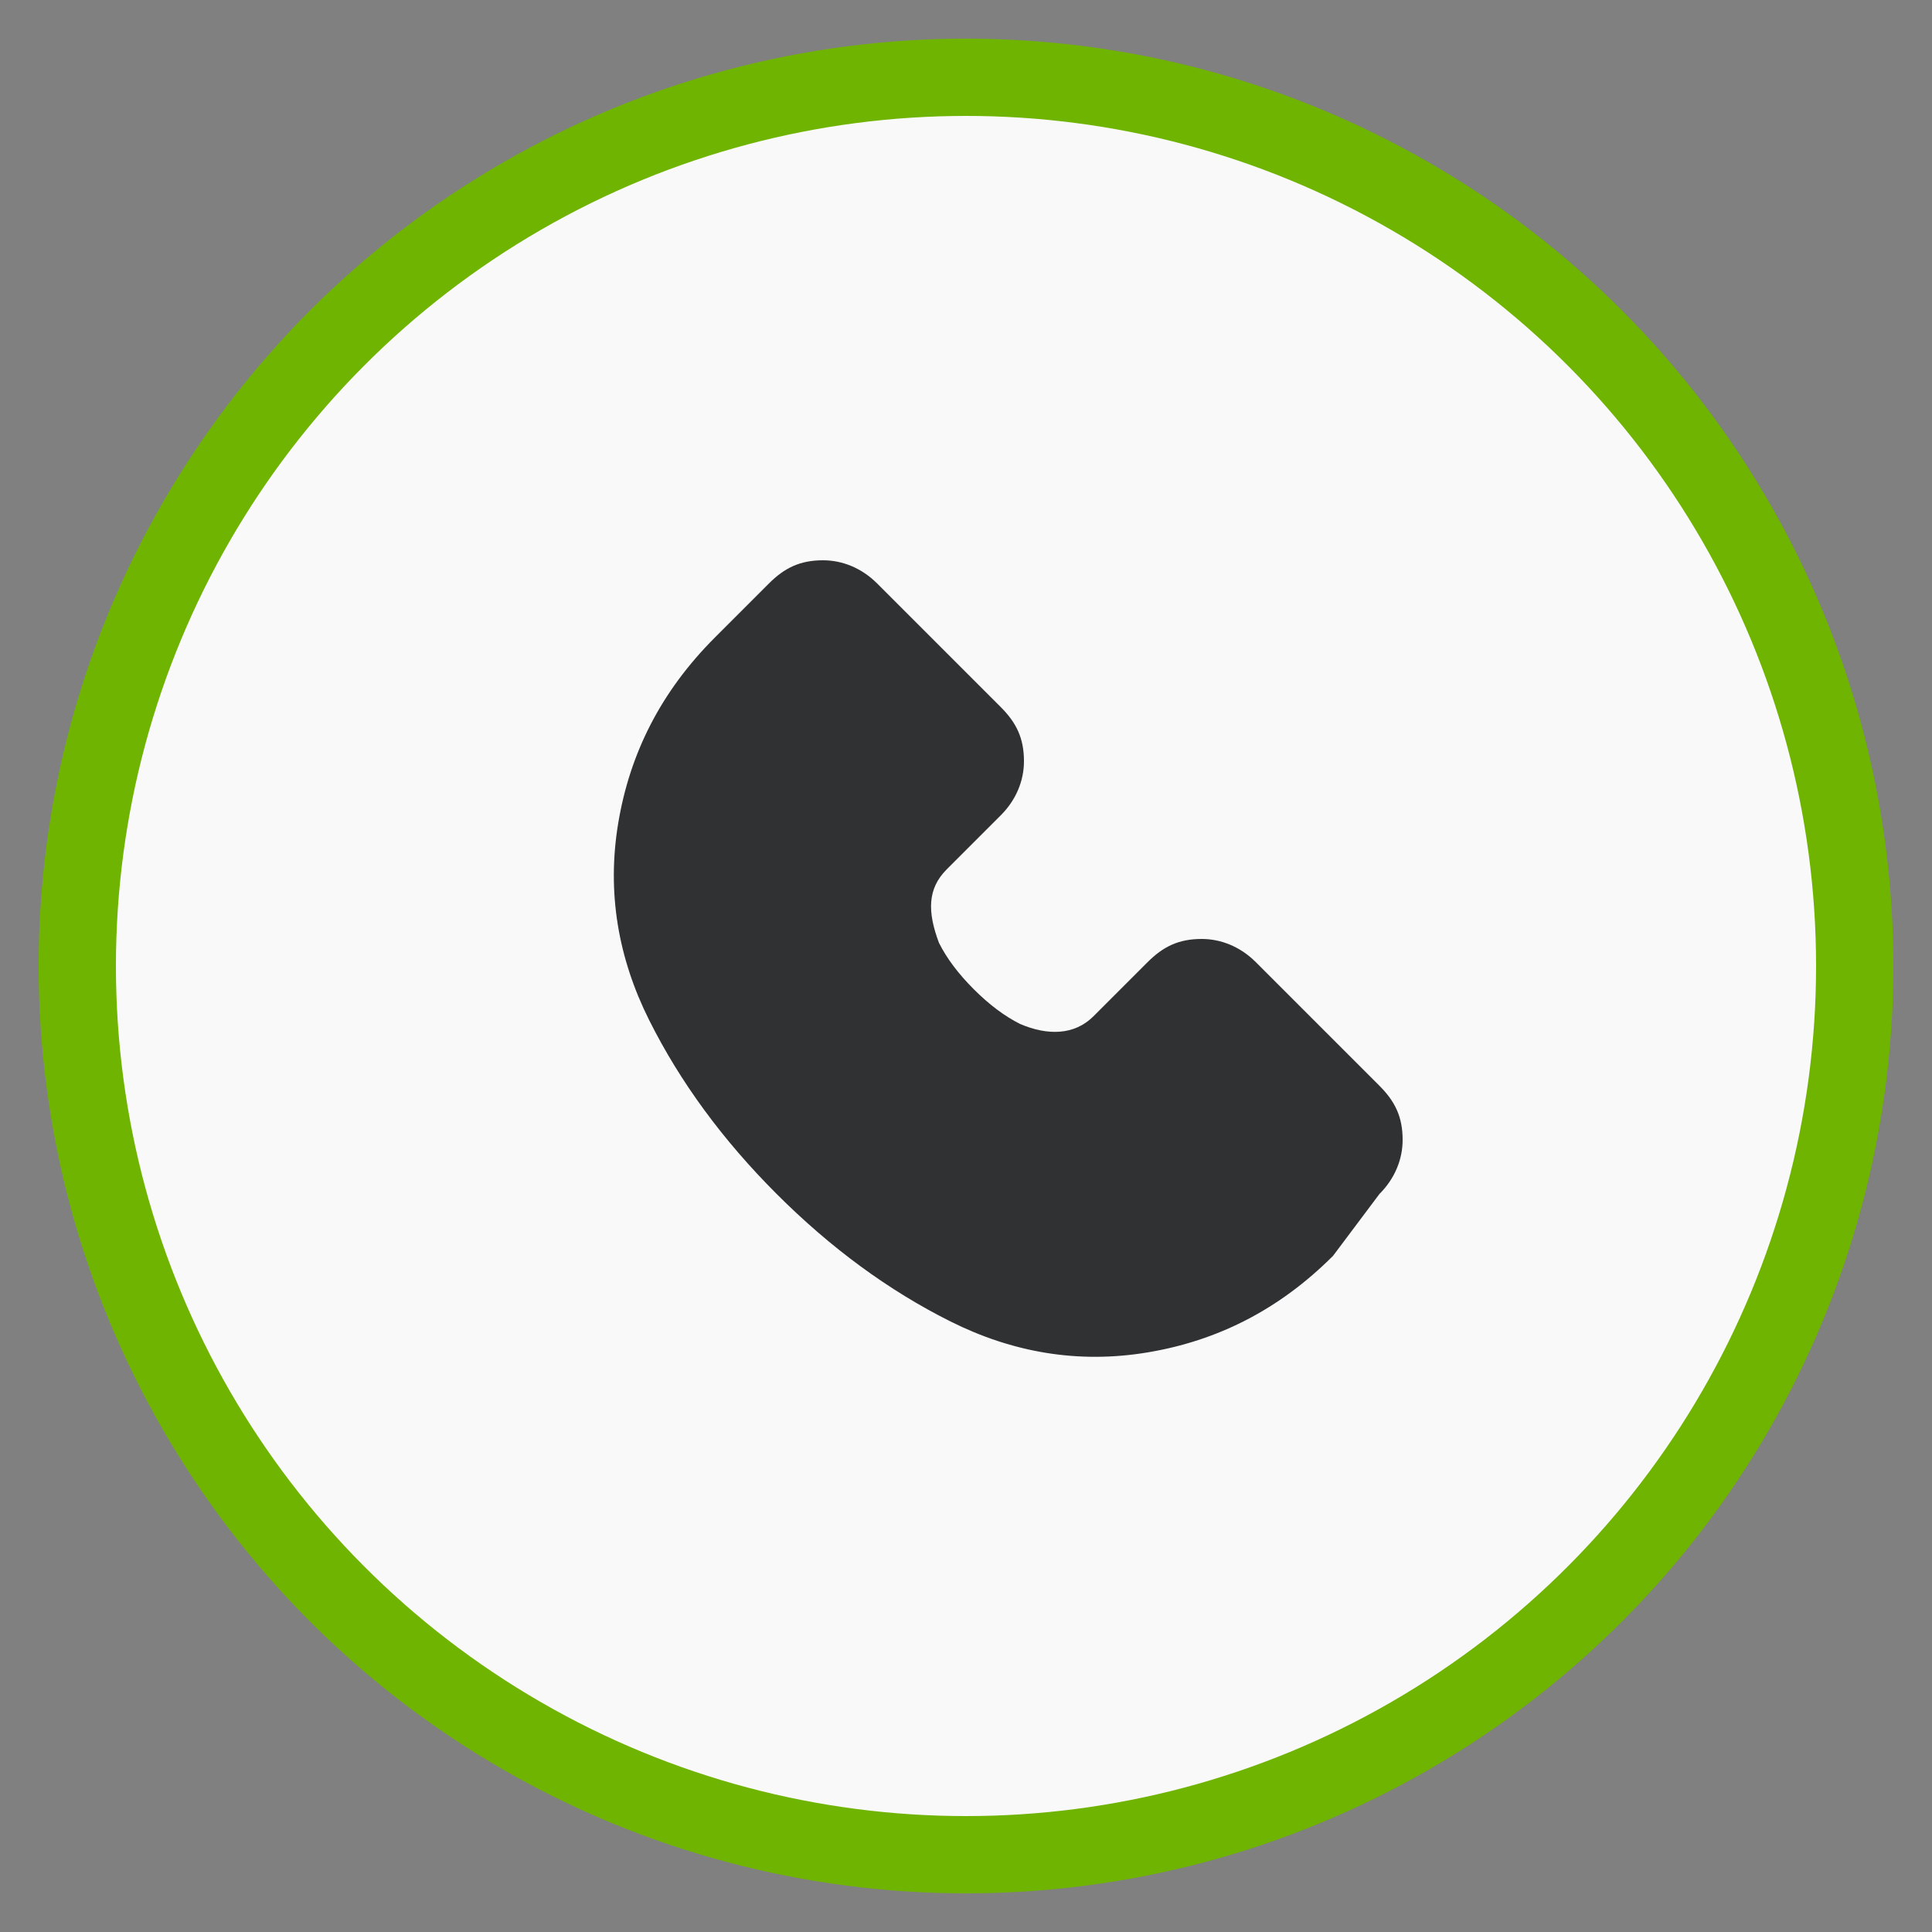
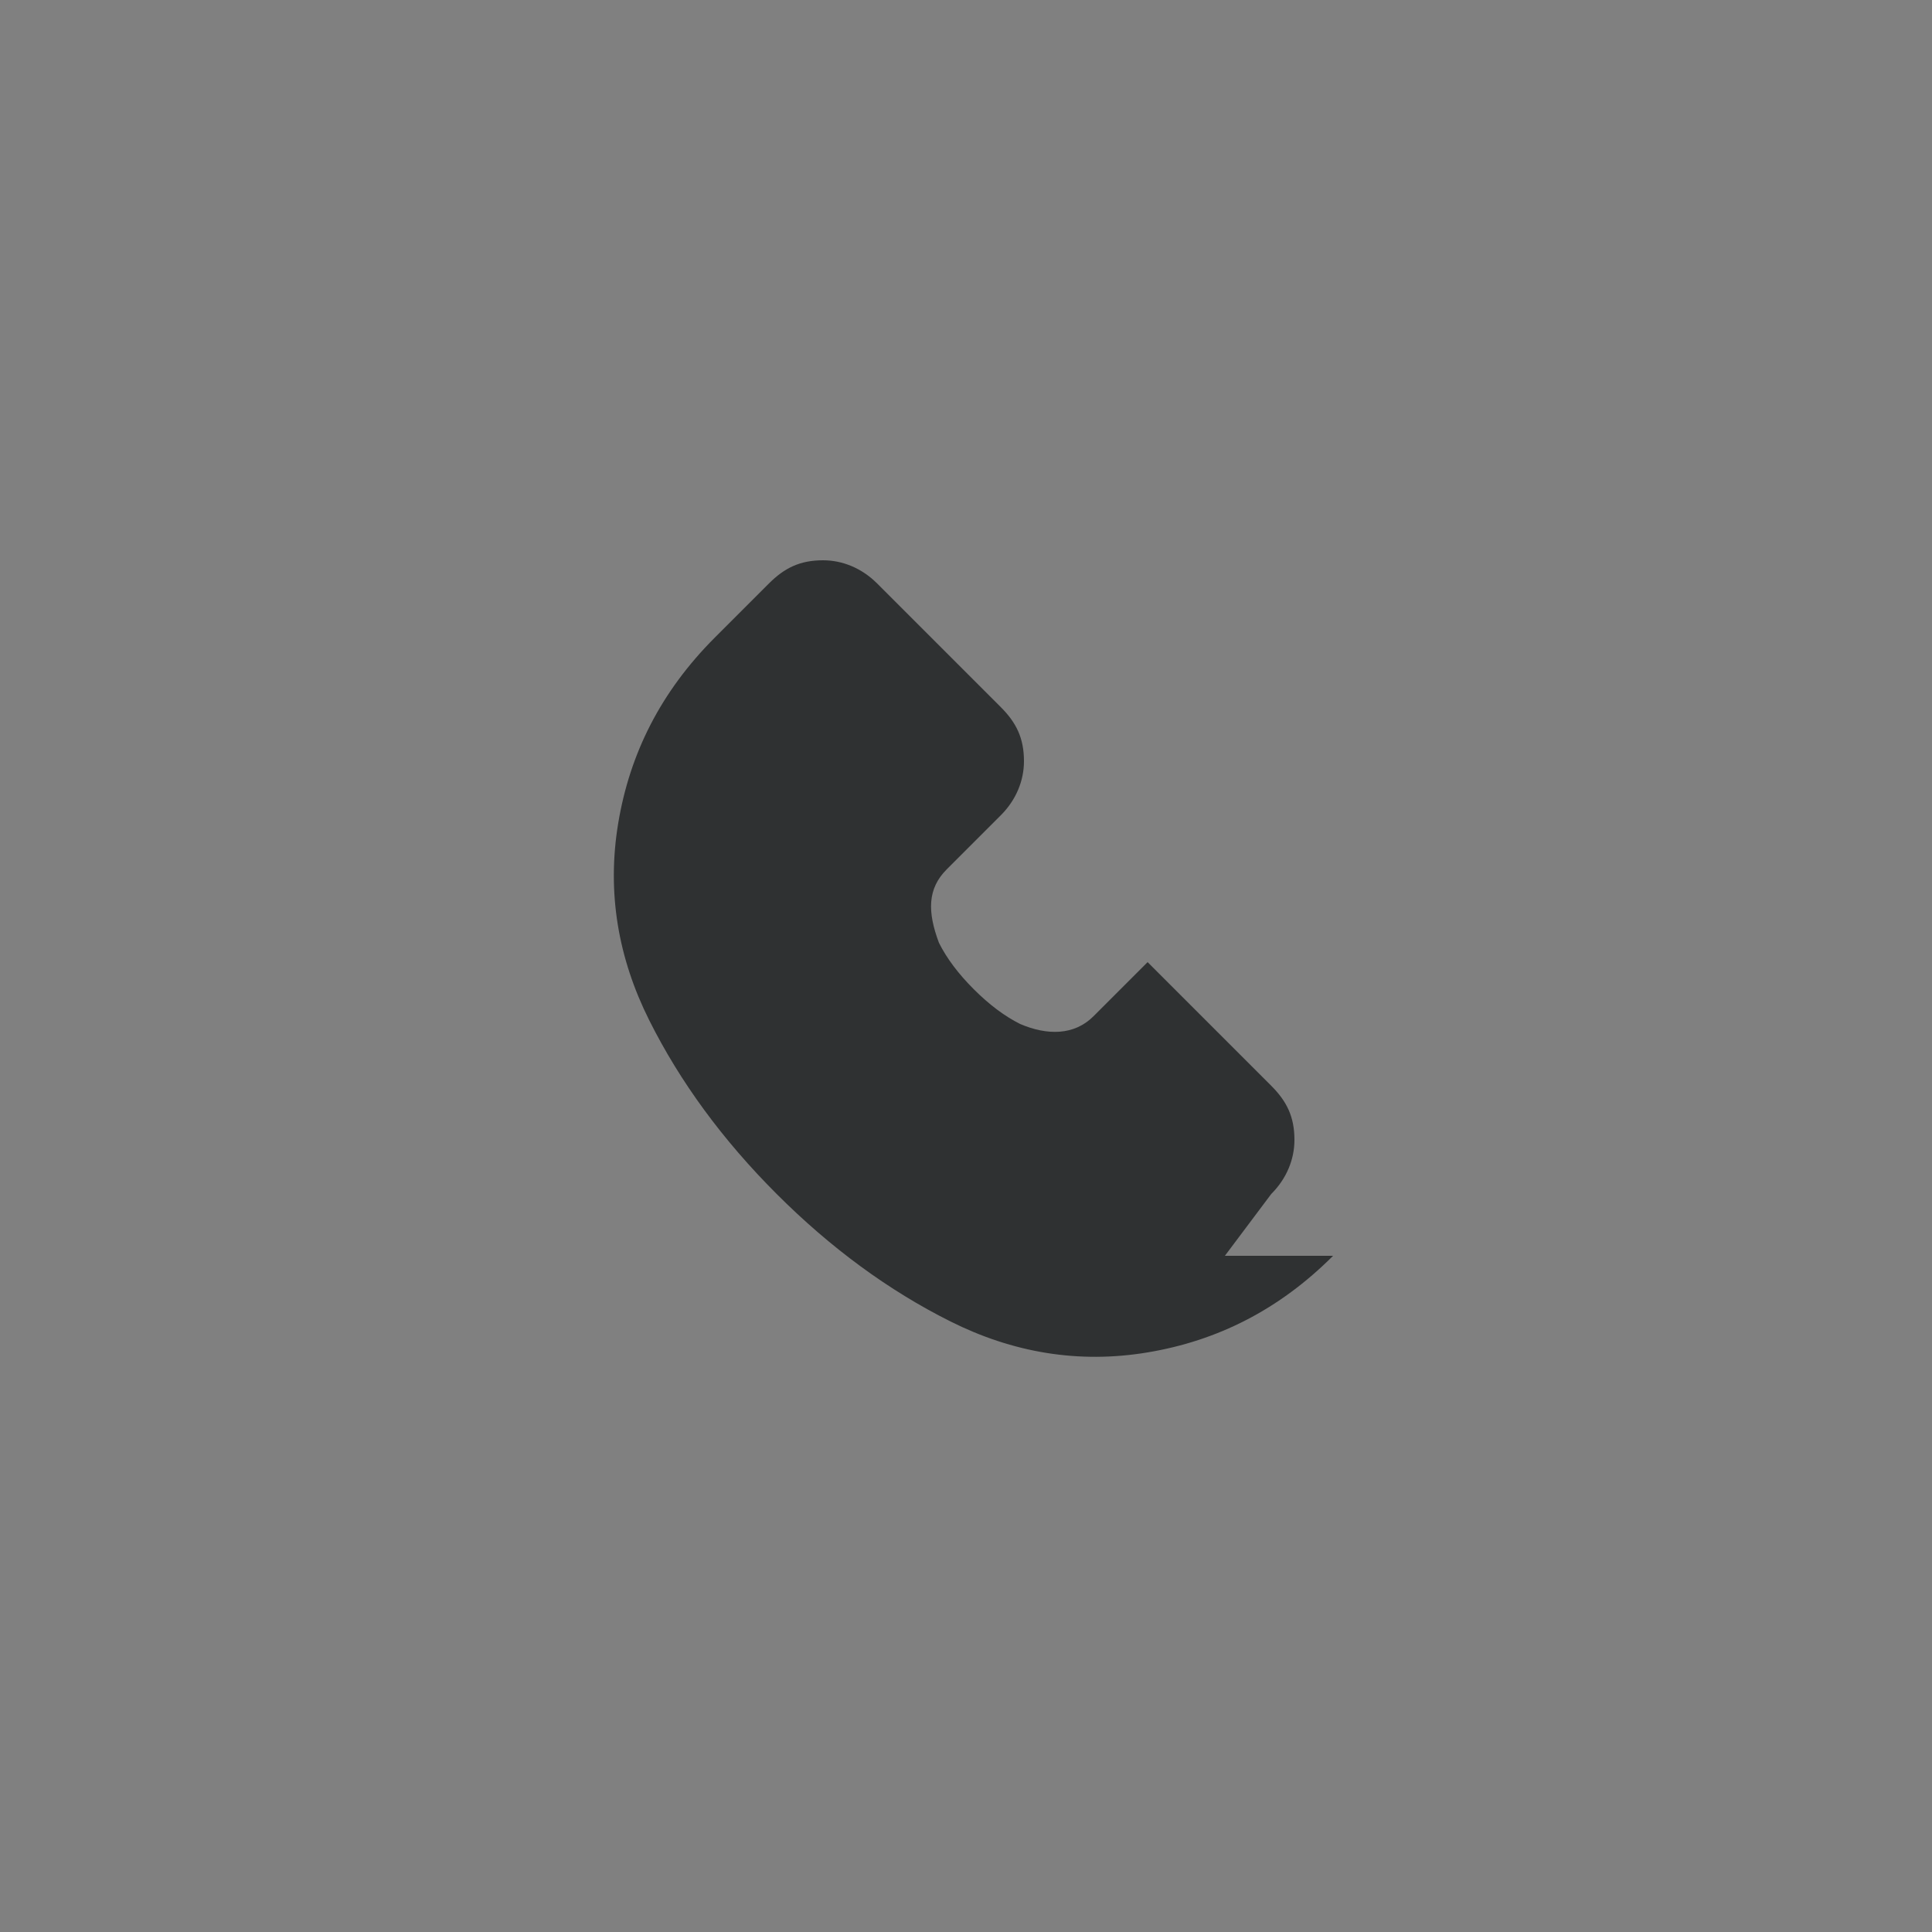
<svg xmlns="http://www.w3.org/2000/svg" viewBox="0 0 50 50">
  <rect x="0" y="0" width="50" height="50" fill="#808080" stroke="none" />
-   <circle cx="25" cy="25" r="23" fill="#f9f9f9" stroke="#6fb400" stroke-width="2" />
-   <path d="M34.5 32.5c-1.4 1.4-3 2.2-4.8 2.5-1.8 0.3-3.5 0-5.1-0.8-1.6-0.8-3.1-1.9-4.5-3.3-1.4-1.4-2.5-2.9-3.3-4.5-0.8-1.6-1.1-3.3-0.8-5.1 0.3-1.8 1.1-3.4 2.5-4.8l1.4-1.4c0.4-0.4 0.8-0.6 1.4-0.6 0.5 0 1 0.2 1.4 0.6l3.2 3.2c0.4 0.4 0.6 0.8 0.6 1.4 0 0.5-0.2 1-0.6 1.4l-1.4 1.4c-0.5 0.5-0.5 1.1-0.2 1.9 0.2 0.4 0.5 0.8 0.9 1.2 0.4 0.4 0.8 0.7 1.2 0.9 0.7 0.3 1.4 0.3 1.9-0.2l1.4-1.4c0.4-0.4 0.8-0.6 1.4-0.6 0.5 0 1 0.2 1.4 0.6l3.2 3.2c0.4 0.4 0.6 0.8 0.6 1.4 0 0.5-0.2 1-0.6 1.4l-1.2 1.6z" fill="#2f3132" />
+   <path d="M34.5 32.5c-1.4 1.4-3 2.2-4.8 2.5-1.8 0.3-3.5 0-5.1-0.8-1.6-0.8-3.1-1.9-4.5-3.3-1.4-1.4-2.5-2.9-3.3-4.5-0.8-1.6-1.1-3.3-0.8-5.1 0.3-1.8 1.1-3.4 2.5-4.8l1.4-1.4c0.4-0.4 0.8-0.6 1.4-0.6 0.5 0 1 0.2 1.4 0.6l3.2 3.2c0.4 0.4 0.6 0.8 0.6 1.4 0 0.5-0.2 1-0.6 1.4l-1.4 1.4c-0.5 0.5-0.5 1.1-0.2 1.9 0.2 0.4 0.5 0.8 0.9 1.2 0.4 0.4 0.8 0.7 1.2 0.9 0.7 0.3 1.4 0.3 1.9-0.2l1.4-1.4l3.2 3.2c0.4 0.4 0.6 0.8 0.6 1.4 0 0.5-0.2 1-0.6 1.4l-1.2 1.6z" fill="#2f3132" />
</svg>